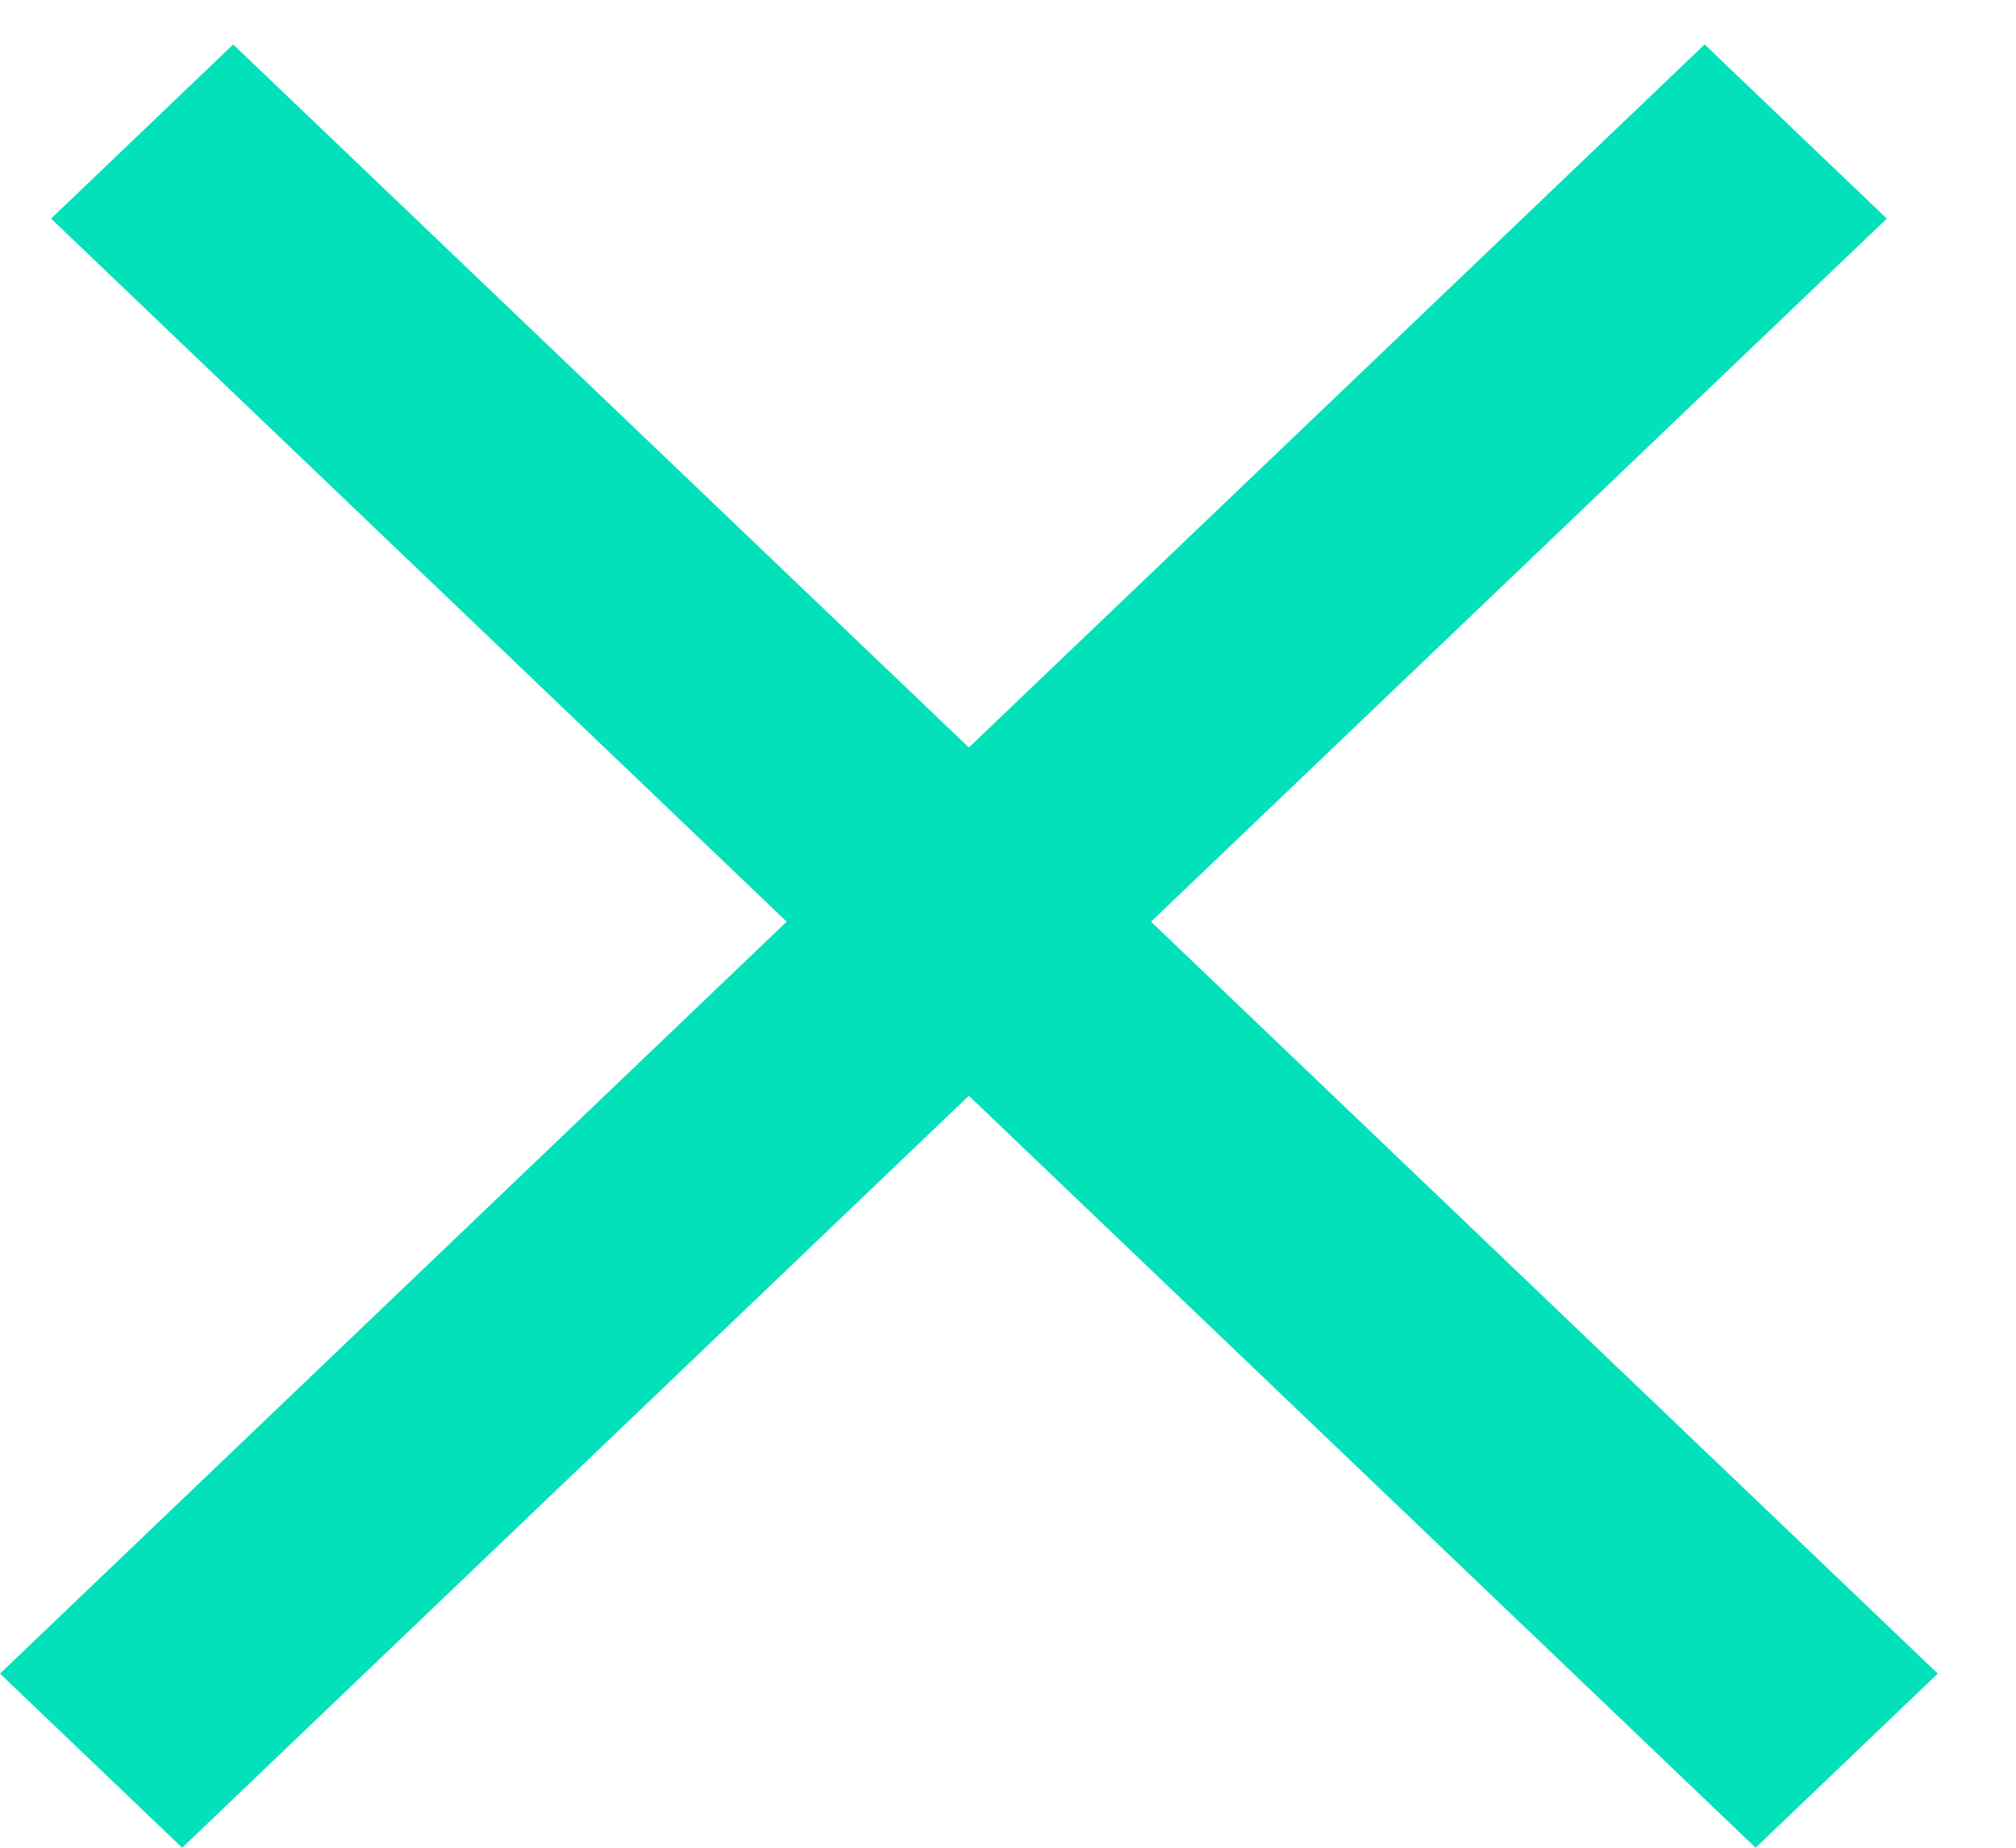
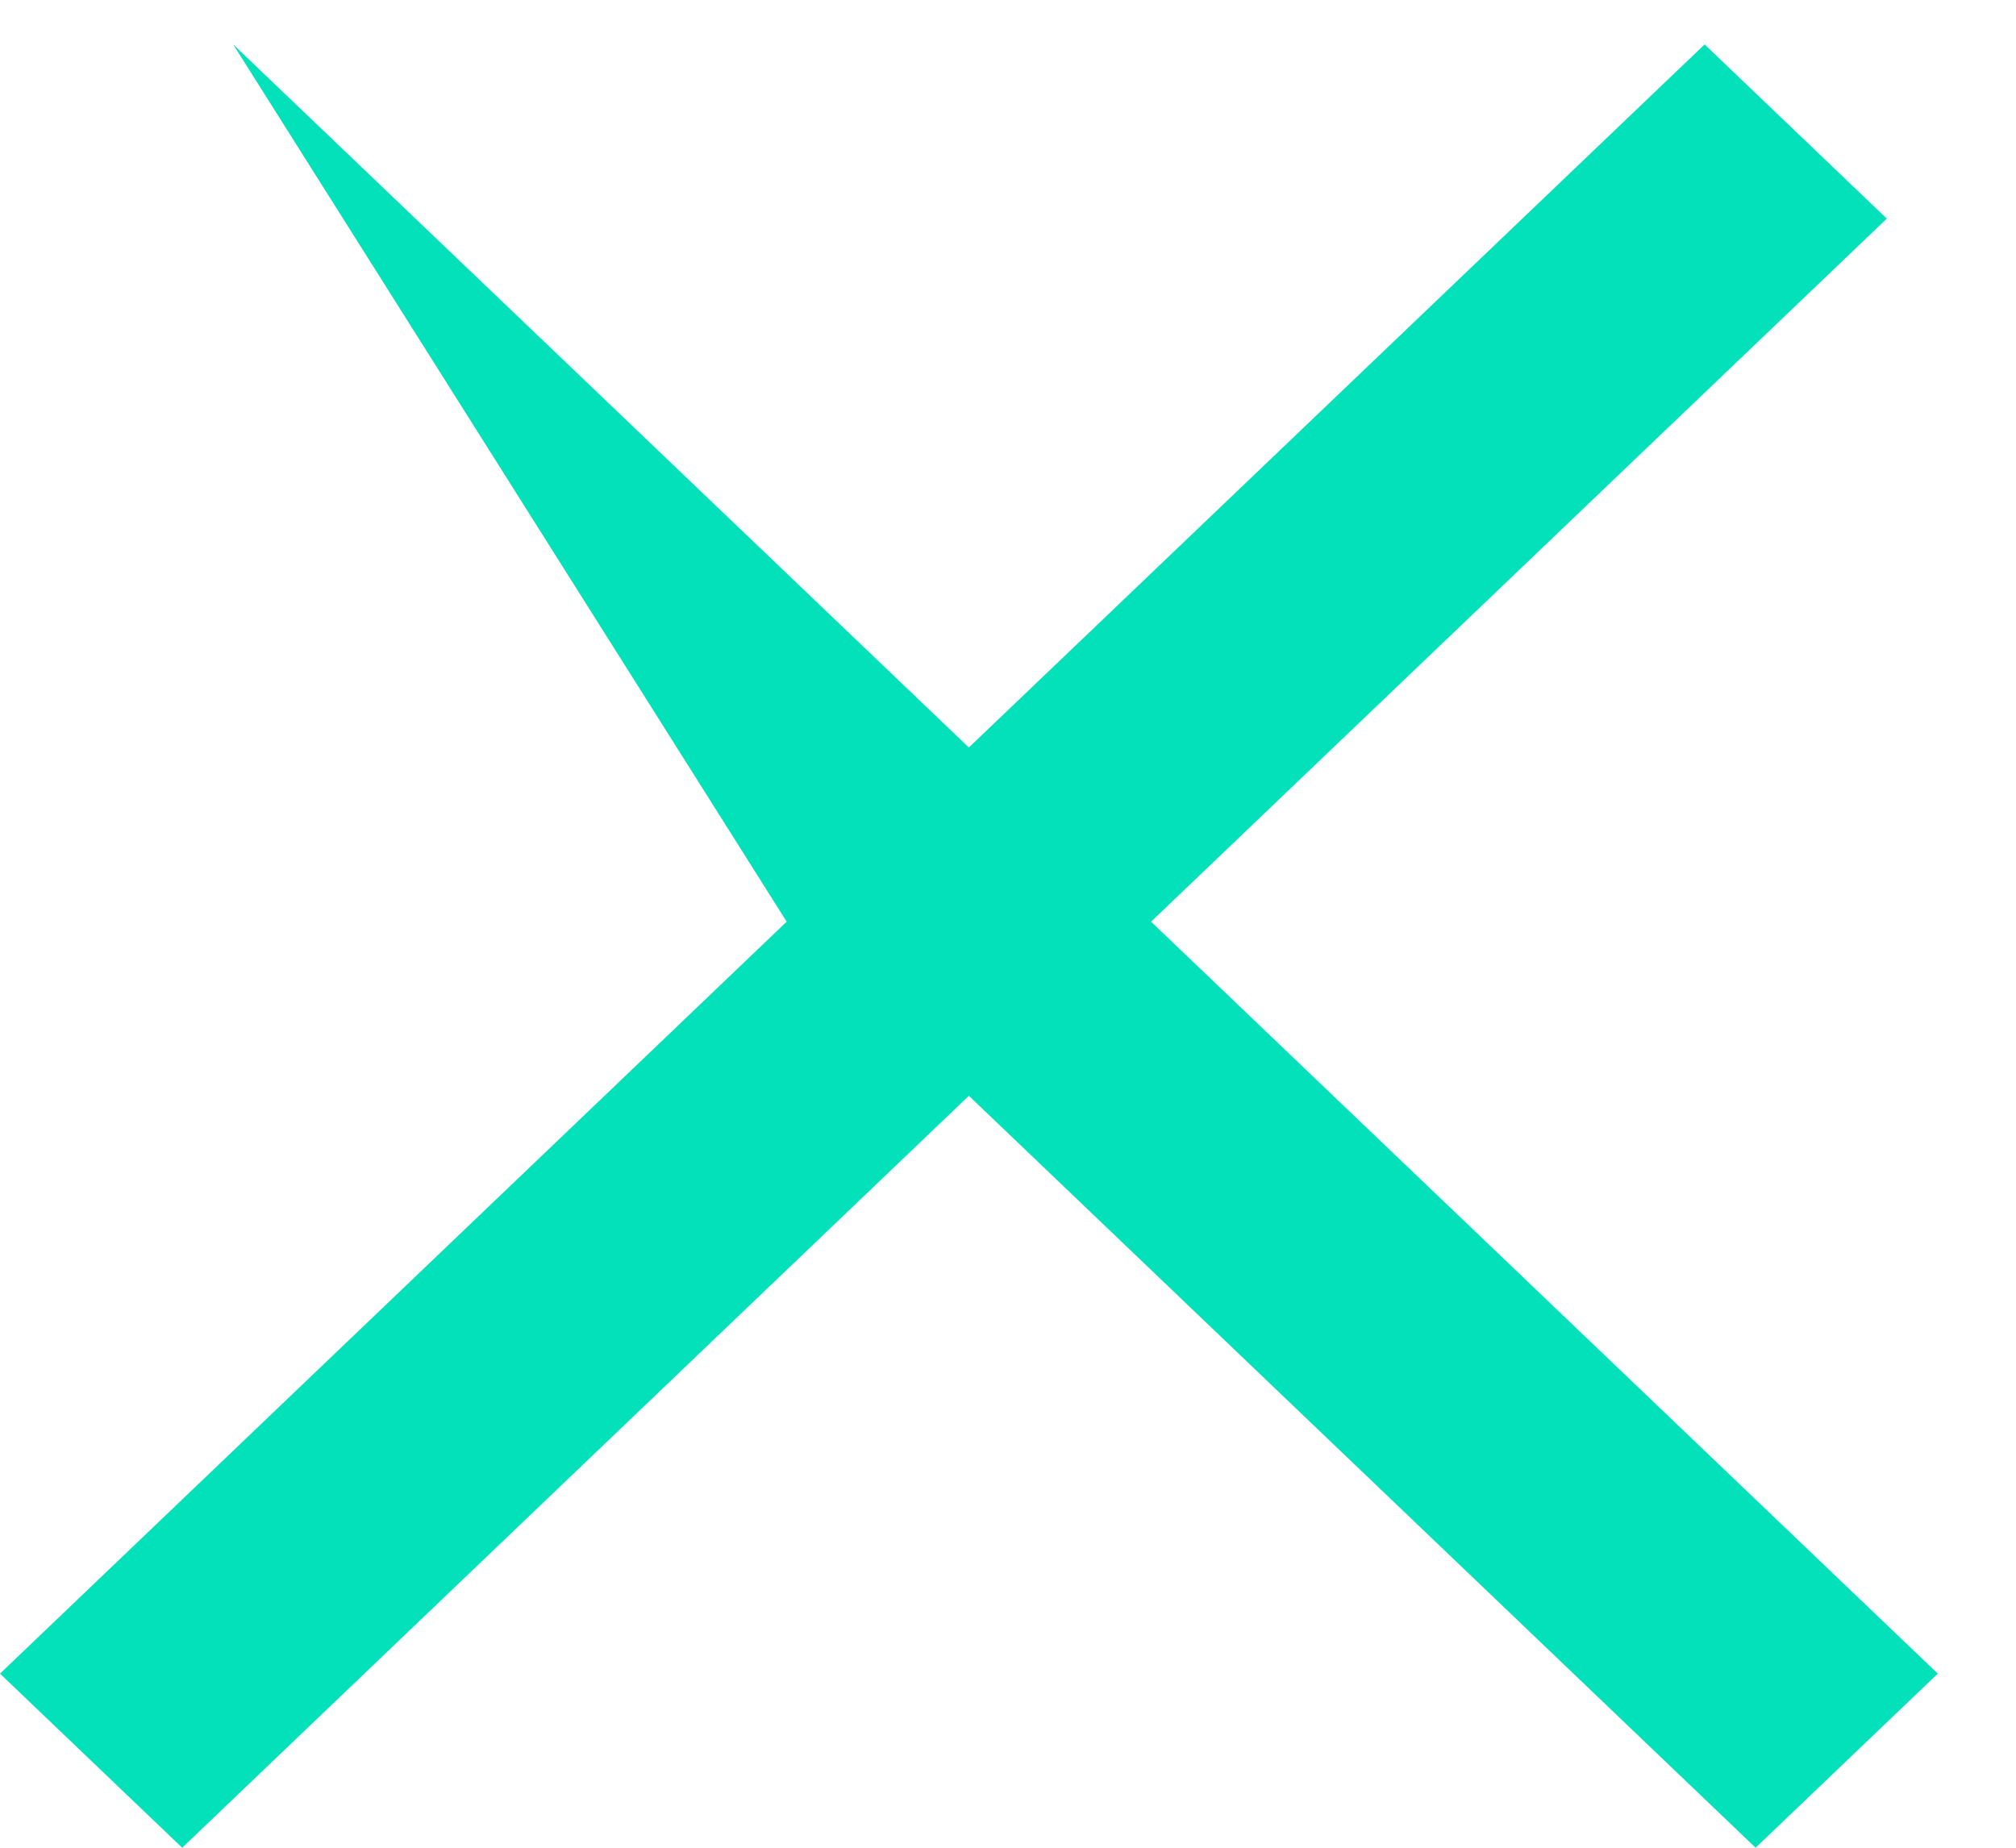
<svg xmlns="http://www.w3.org/2000/svg" width="24" height="22" viewBox="0 0 24 22" fill="none">
-   <path d="M22.462 2.603L13.703 10.974L23.069 19.927L20.9 22L11.534 13.047L2.169 22L0 19.927L9.365 10.974L0.608 2.603L2.776 0.529L11.534 8.9L20.293 0.529L22.462 2.603Z" fill="#03E1BB" />
+   <path d="M22.462 2.603L13.703 10.974L23.069 19.927L20.9 22L11.534 13.047L2.169 22L0 19.927L9.365 10.974L2.776 0.529L11.534 8.9L20.293 0.529L22.462 2.603Z" fill="#03E1BB" />
</svg>